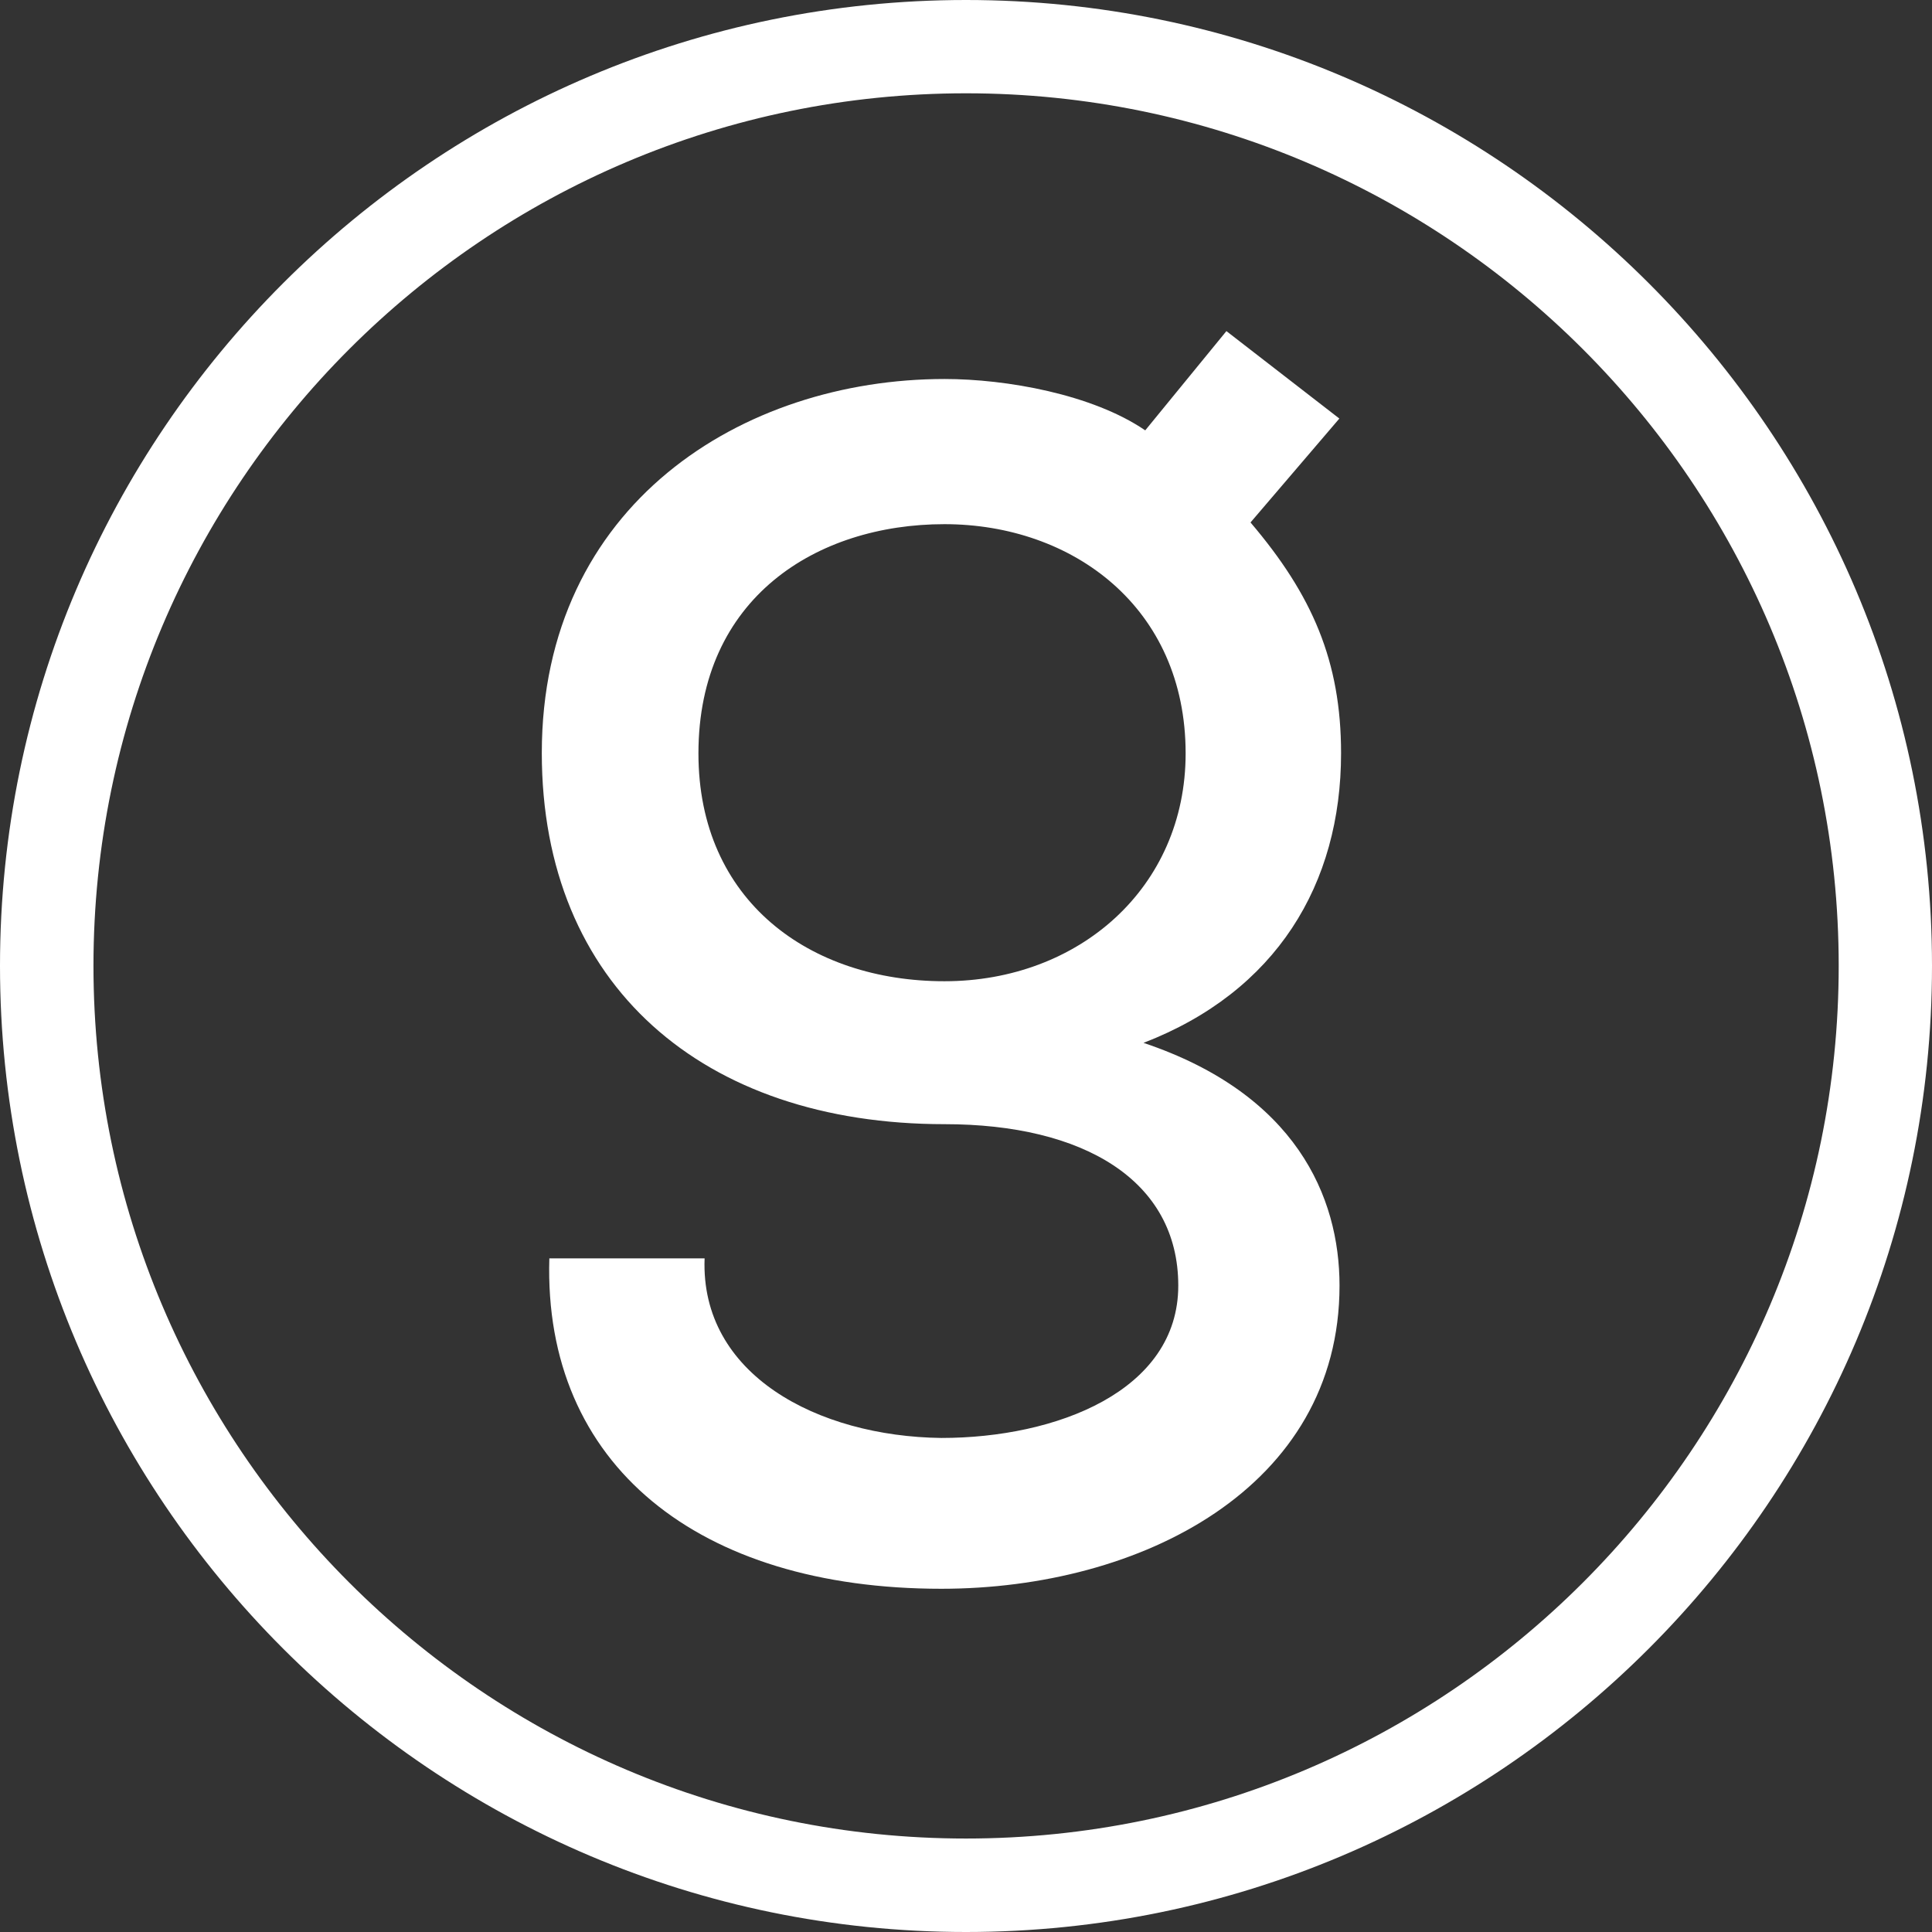
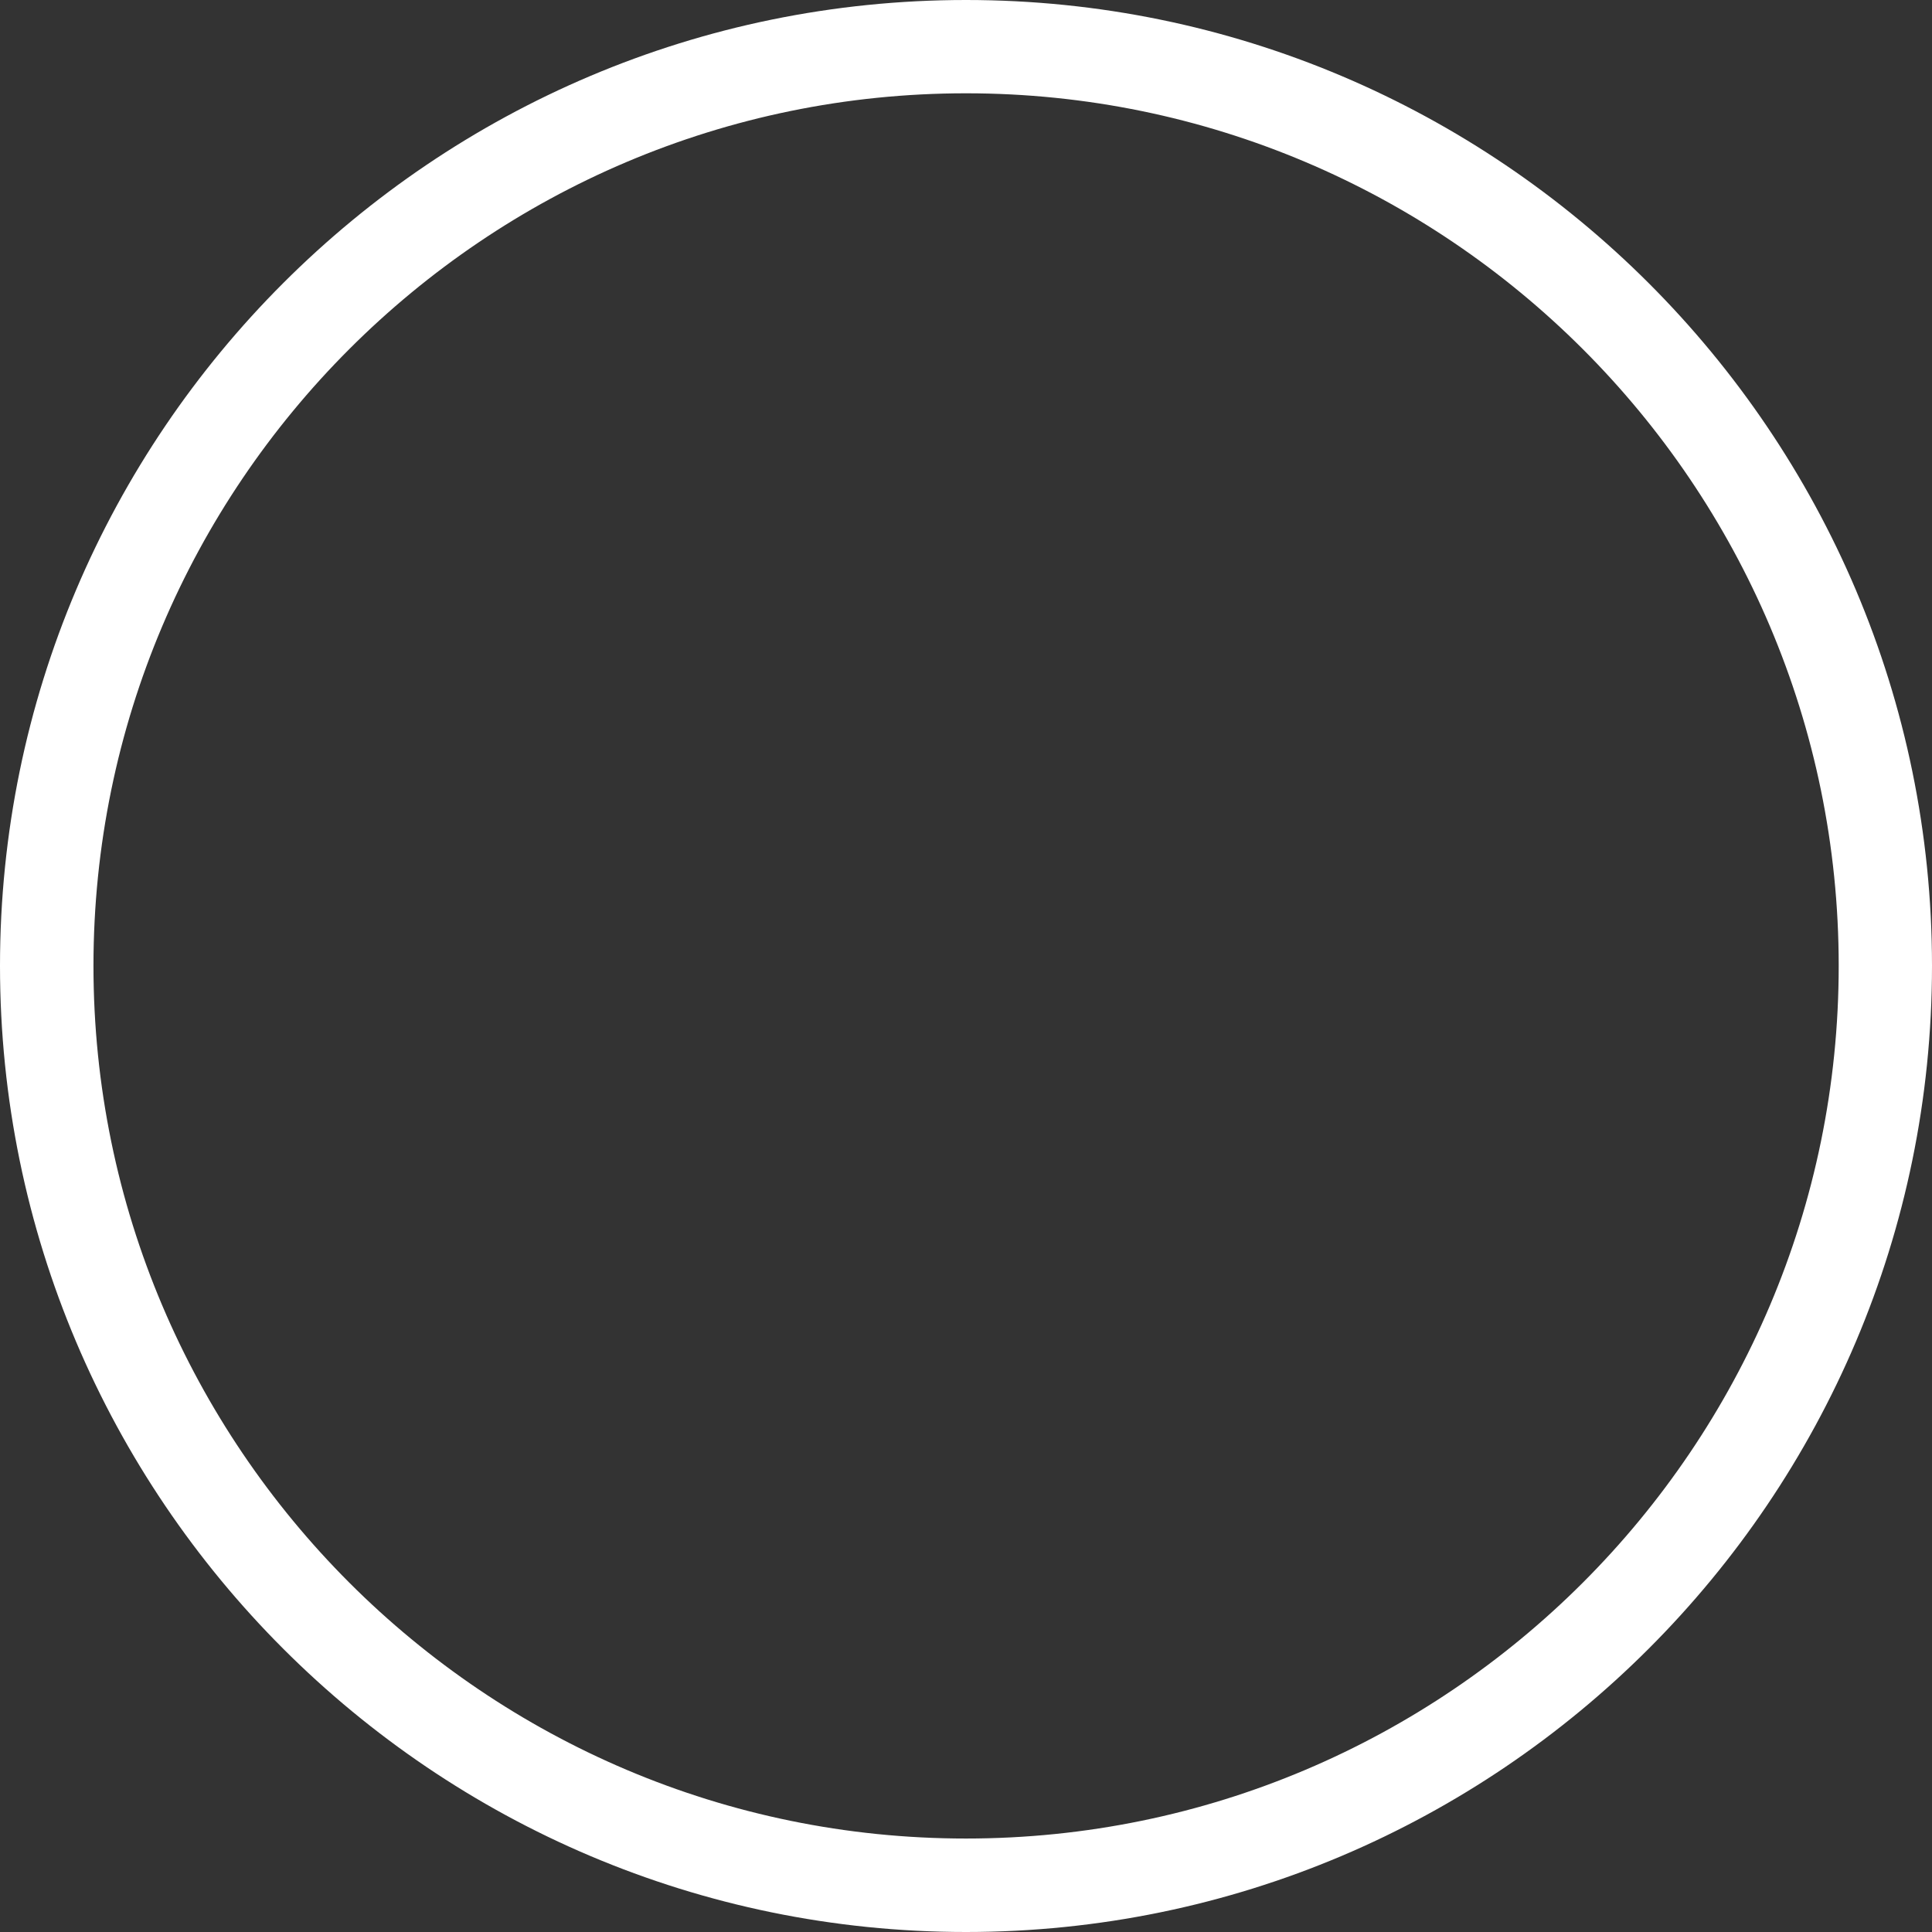
<svg xmlns="http://www.w3.org/2000/svg" id="Layer_2" data-name="Layer 2" viewBox="0 0 112.86 112.86">
  <rect x="0" y="0" width="112.86" height="112.86" fill="#333333" stroke="none" />
  <defs>
    <style>
            .cls-1 {
            fill: #fff;
            }
        </style>
  </defs>
  <g id="Guides">
    <g>
      <path class="cls-1" d="m56.43,5.45C28.32,5.45,5.46,28.31,5.46,56.42s22.86,50.98,50.97,50.98,50.98-22.86,50.98-50.98S84.53,5.45,56.43,5.45m0,107.41C25.31,112.86,0,87.55,0,56.42S25.31,0,56.43,0s56.43,25.31,56.43,56.42-25.31,56.44-56.43,56.44" />
-       <path class="cls-1" d="m40.8,44.01c0,8.63,6.52,13.31,14.37,13.31s14.09-5.46,14.09-13.31c0-8.54-6.61-13.39-14.09-13.39s-14.37,4.32-14.37,13.39m30.84-24.67l6.6,5.11-5.19,6.07c3.61,4.24,5.29,8.11,5.29,13.48,0,7.66-3.79,13.93-11.54,16.92,8.9,2.99,11.45,8.99,11.45,14.18,0,11.81-11.62,17.71-23.26,17.71-14.19,0-23.26-7.23-22.9-19.3h9.07c-.26,6.79,6.6,10.4,13.83,10.49,6.71,0,13.84-2.74,13.84-8.9s-5.55-9.43-13.65-9.43c-14.1,0-23.53-8.1-23.53-21.68,0-14.53,11.73-21.85,23.53-21.85,3.6,0,8.63.89,11.72,3l4.76-5.82Z" />
    </g>
  </g>
</svg>